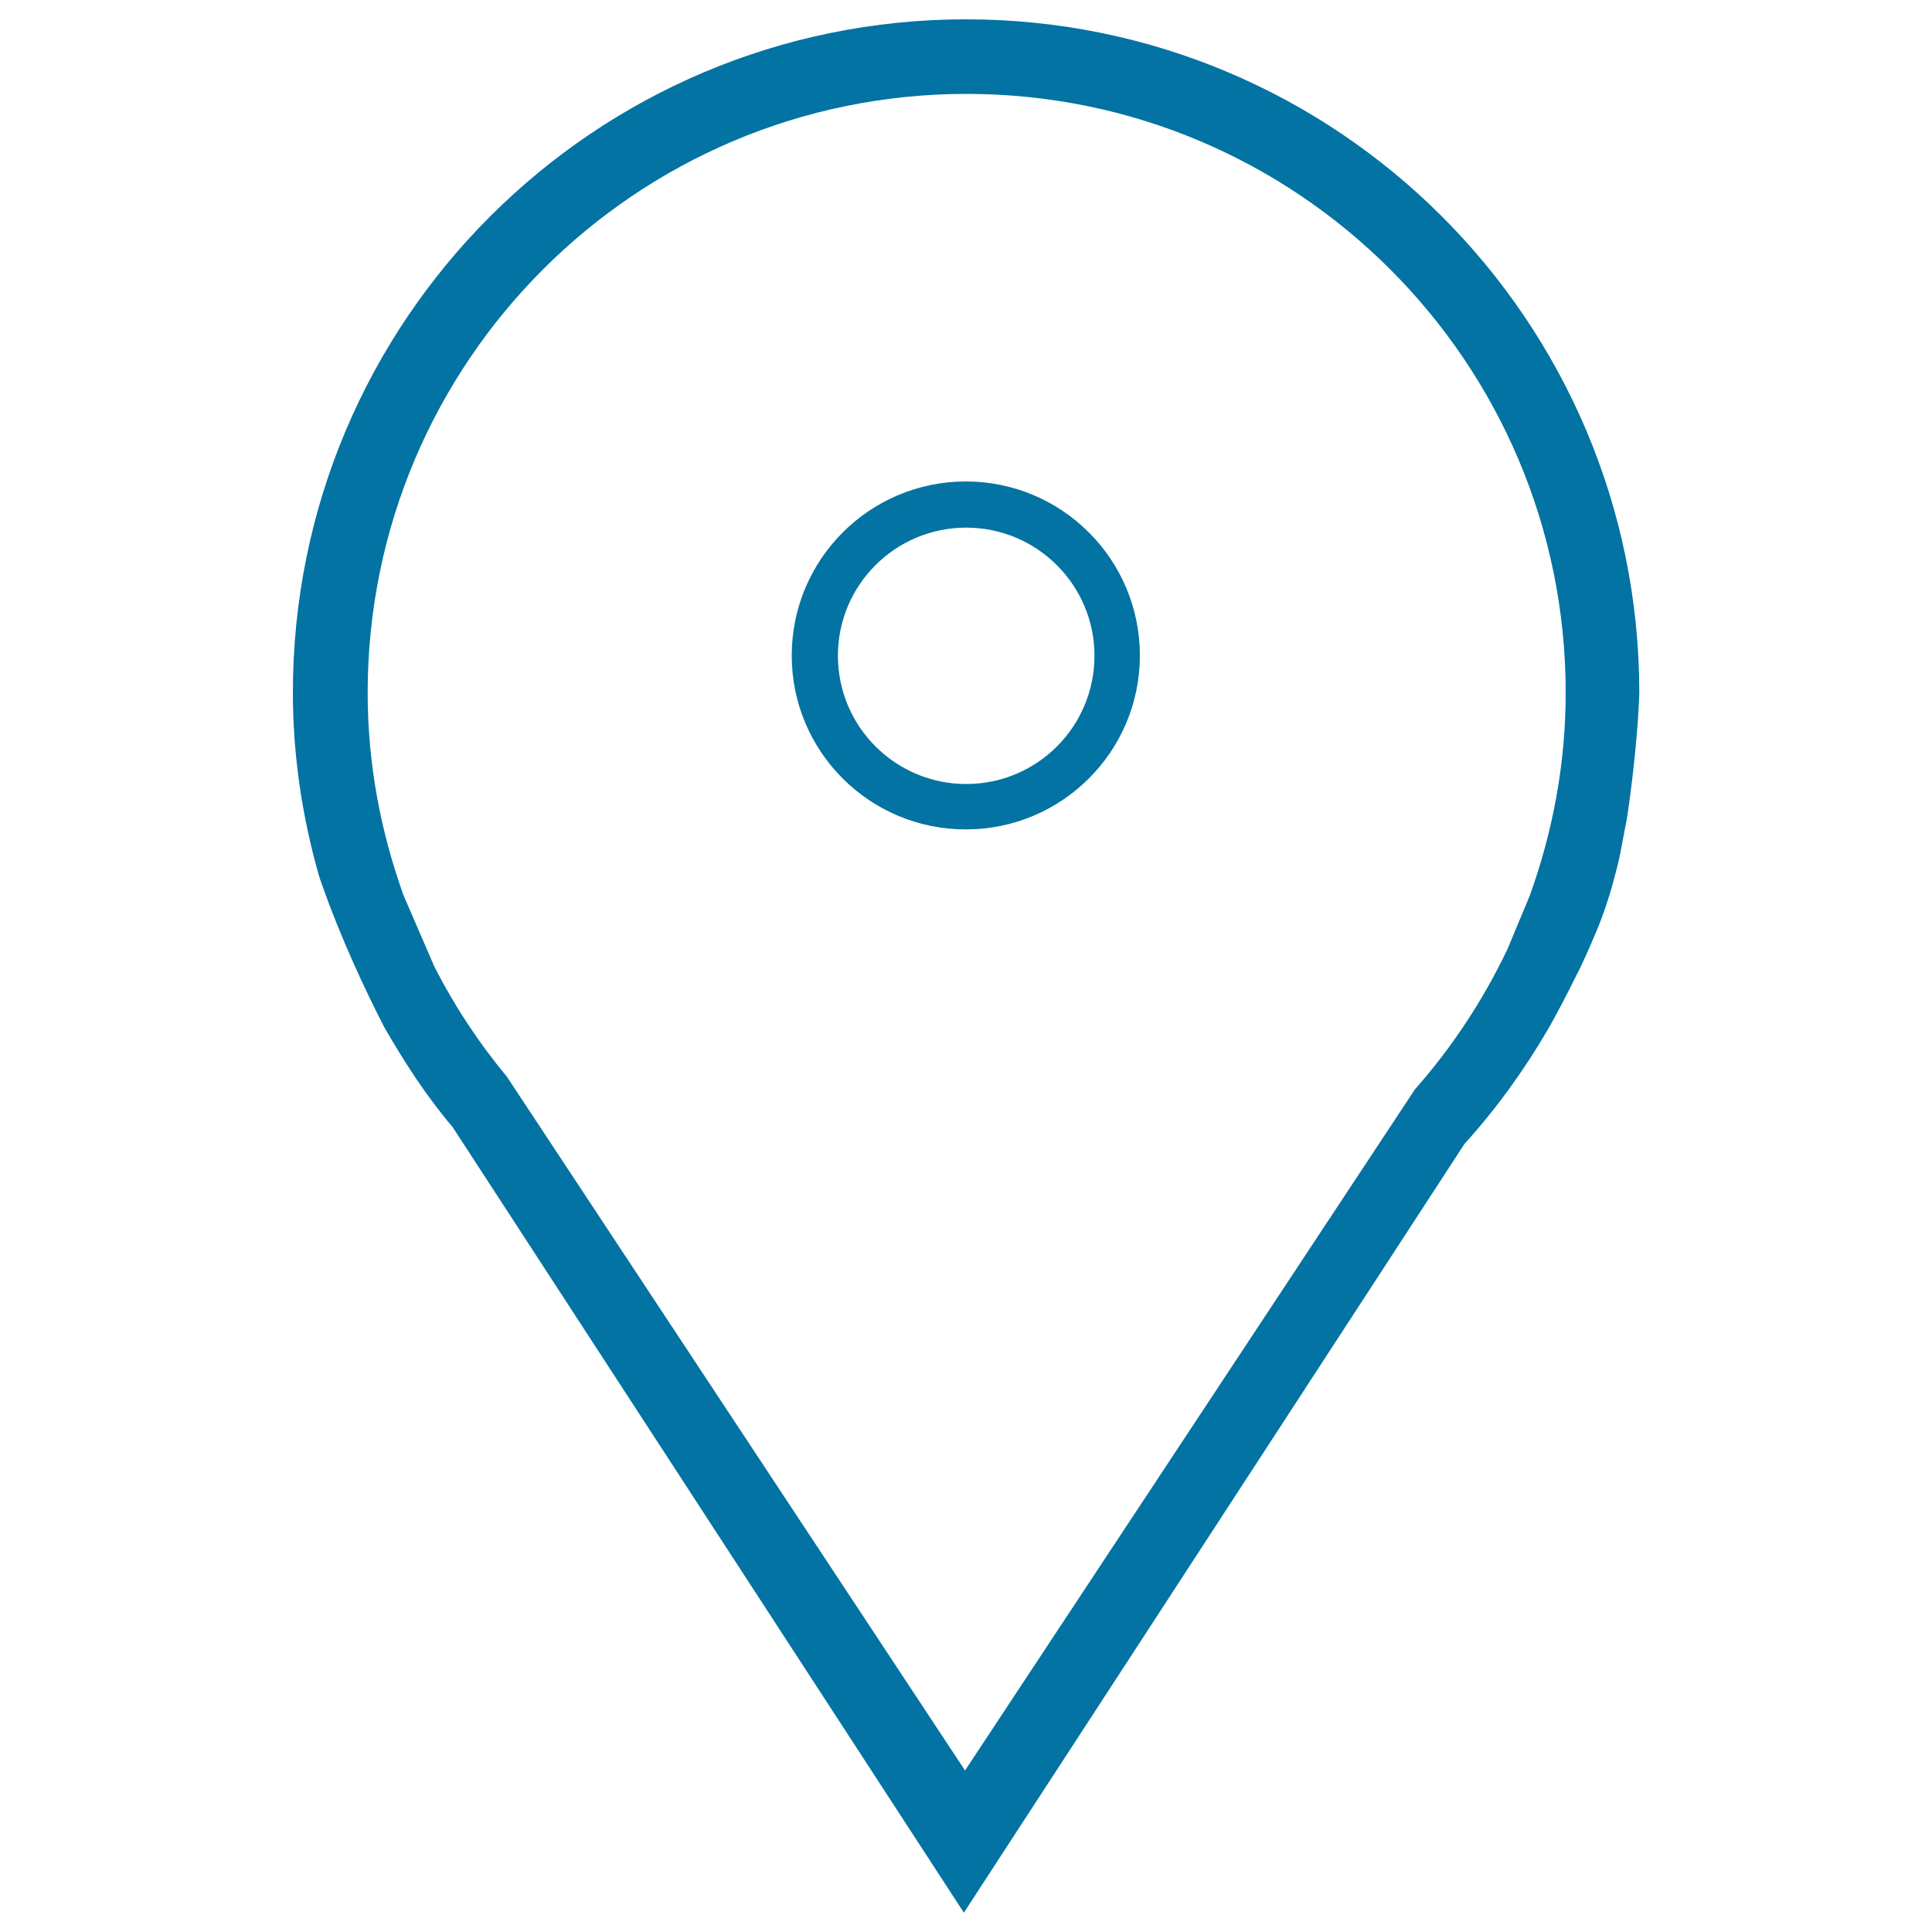
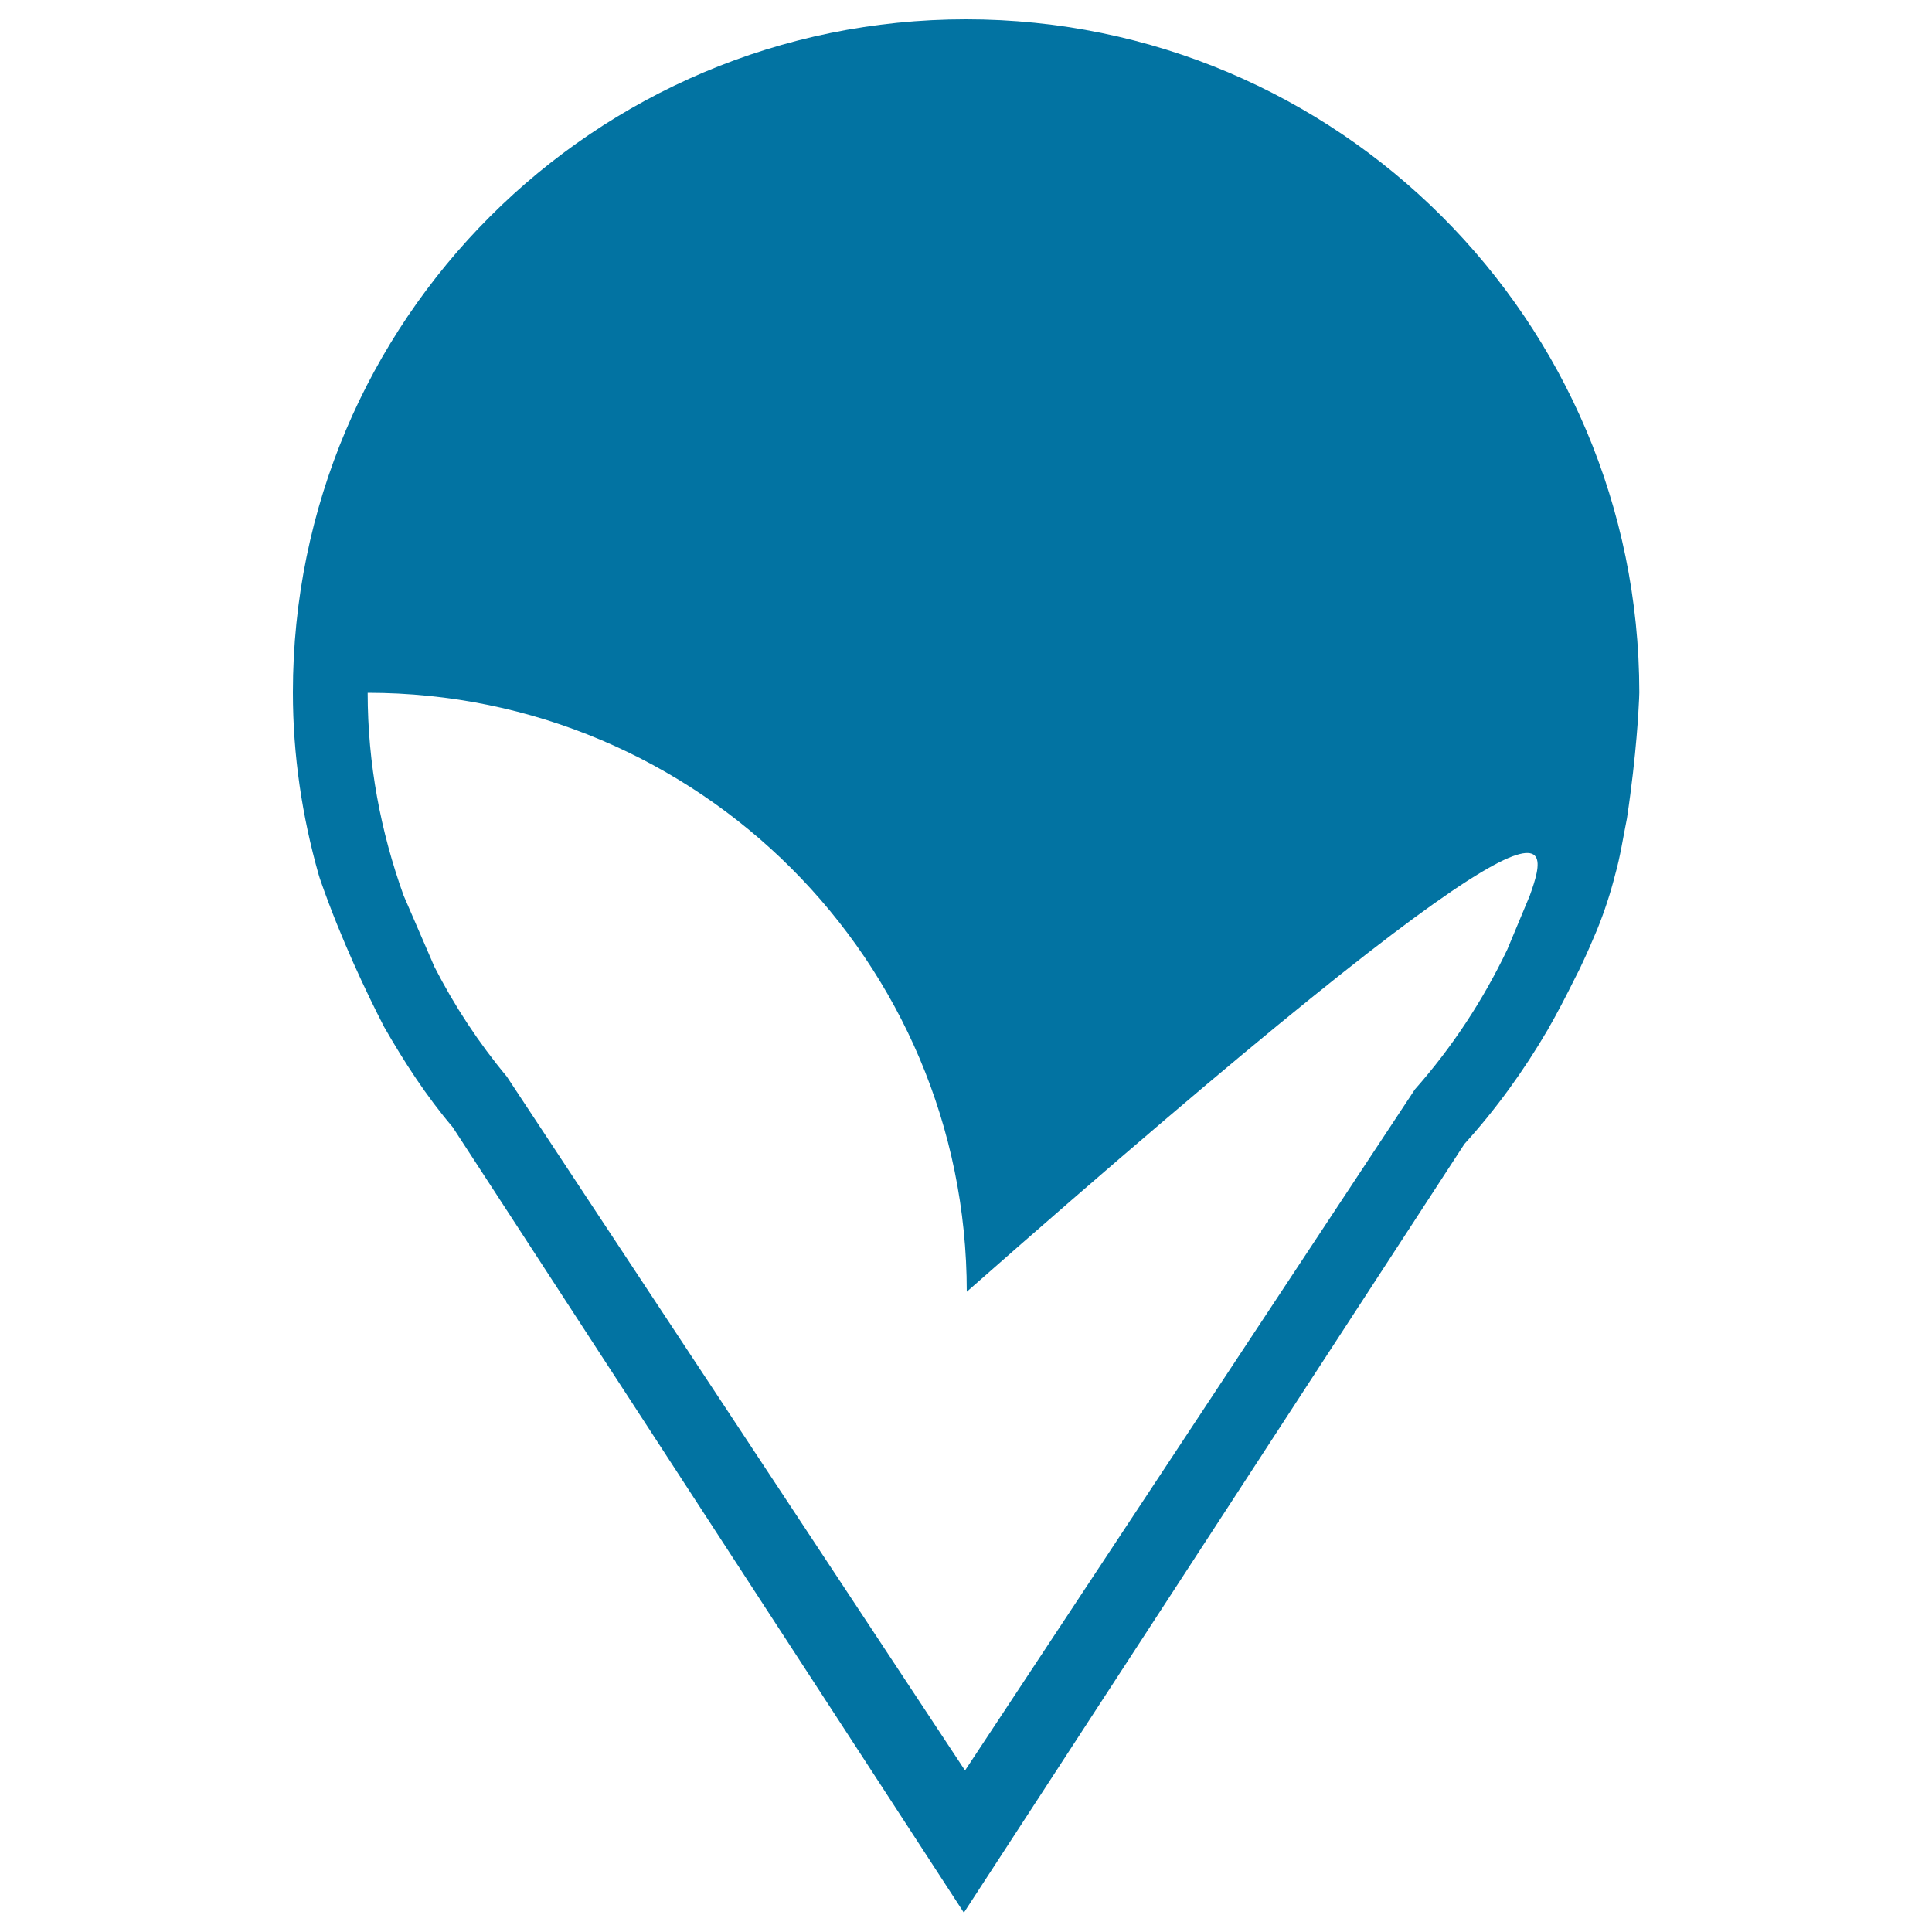
<svg xmlns="http://www.w3.org/2000/svg" viewBox="0 0 1000 1000" style="fill:#0273a2">
  <title>Location SVG icon</title>
-   <path d="M499.9,249.2c-49.7,0-90.1,40.3-90.1,90.1c0,49.7,40.3,90,90.1,90c49.7,0,90.1-40.3,90.1-90C590,289.5,549.6,249.2,499.9,249.2z M500.1,405.8c-36.6,0-66.4-29.7-66.4-66.4c0-36.6,29.7-66.3,66.4-66.3c36.6,0,66.4,29.7,66.4,66.3C566.5,376.1,536.8,405.8,500.1,405.8z M848.2,365.2c0.1-2.3,0.3-4.5,0.3-6.8C848.4,166,692.4,10,500,10c-192.4,0-348.4,156-348.4,348.4c0,32.7,4.8,64.2,13.3,94.2c0.4,1.3,0.8,2.7,1.3,4c10.5,29.9,23.3,56.8,32.6,74.9c10.5,18.3,21.9,35.9,35.5,51.9L498.9,990l259.1-397.9c16.4-18.1,30.7-37.9,43.1-59.1c4.7-8.2,9.5-17.4,14.3-27.1c1.1-2.2,2.3-4.4,3.3-6.7c2.8-5.9,5.4-11.9,8-18.1c3.8-9.4,6.9-18.9,9.3-28.4l0,0c2.7-9.5,4.1-19.3,6.1-29.1C847.2,389.7,848.2,365.2,848.2,365.2 M791.8,463.6L791.8,463.6l-11.6,27.8c-12.6,26.4-28.7,50.8-47.8,72.4L499.5,916.4L262.3,557.2c-14.5-17.4-27-36.4-37.4-56.7l-16-37l0,0c-11.8-32.8-18.6-68-18.6-104.9c0-171.2,138.8-310,310-310c171.2,0,310.1,138.8,310.1,310C810.4,395.6,803.6,430.8,791.8,463.6z" />
+   <path d="M499.9,249.2c-49.7,0-90.1,40.3-90.1,90.1c0,49.7,40.3,90,90.1,90c49.7,0,90.1-40.3,90.1-90C590,289.5,549.6,249.2,499.9,249.2z M500.1,405.8c-36.6,0-66.4-29.7-66.4-66.4c0-36.6,29.7-66.3,66.4-66.3c36.6,0,66.4,29.7,66.4,66.3C566.5,376.1,536.8,405.8,500.1,405.8z M848.2,365.2c0.1-2.3,0.3-4.5,0.3-6.8C848.4,166,692.4,10,500,10c-192.4,0-348.4,156-348.4,348.4c0,32.7,4.8,64.2,13.3,94.2c0.4,1.3,0.8,2.7,1.3,4c10.5,29.9,23.3,56.8,32.6,74.9c10.5,18.3,21.9,35.9,35.5,51.9L498.9,990l259.1-397.9c16.4-18.1,30.7-37.9,43.1-59.1c4.7-8.2,9.5-17.4,14.3-27.1c1.1-2.2,2.3-4.4,3.3-6.7c2.8-5.9,5.4-11.9,8-18.1c3.8-9.4,6.9-18.9,9.3-28.4l0,0c2.7-9.5,4.1-19.3,6.1-29.1C847.2,389.7,848.2,365.2,848.2,365.2 M791.8,463.6L791.8,463.6l-11.6,27.8c-12.6,26.4-28.7,50.8-47.8,72.4L499.5,916.4L262.3,557.2c-14.5-17.4-27-36.4-37.4-56.7l-16-37l0,0c-11.8-32.8-18.6-68-18.6-104.9c171.2,0,310.1,138.8,310.1,310C810.4,395.6,803.6,430.8,791.8,463.6z" />
</svg>